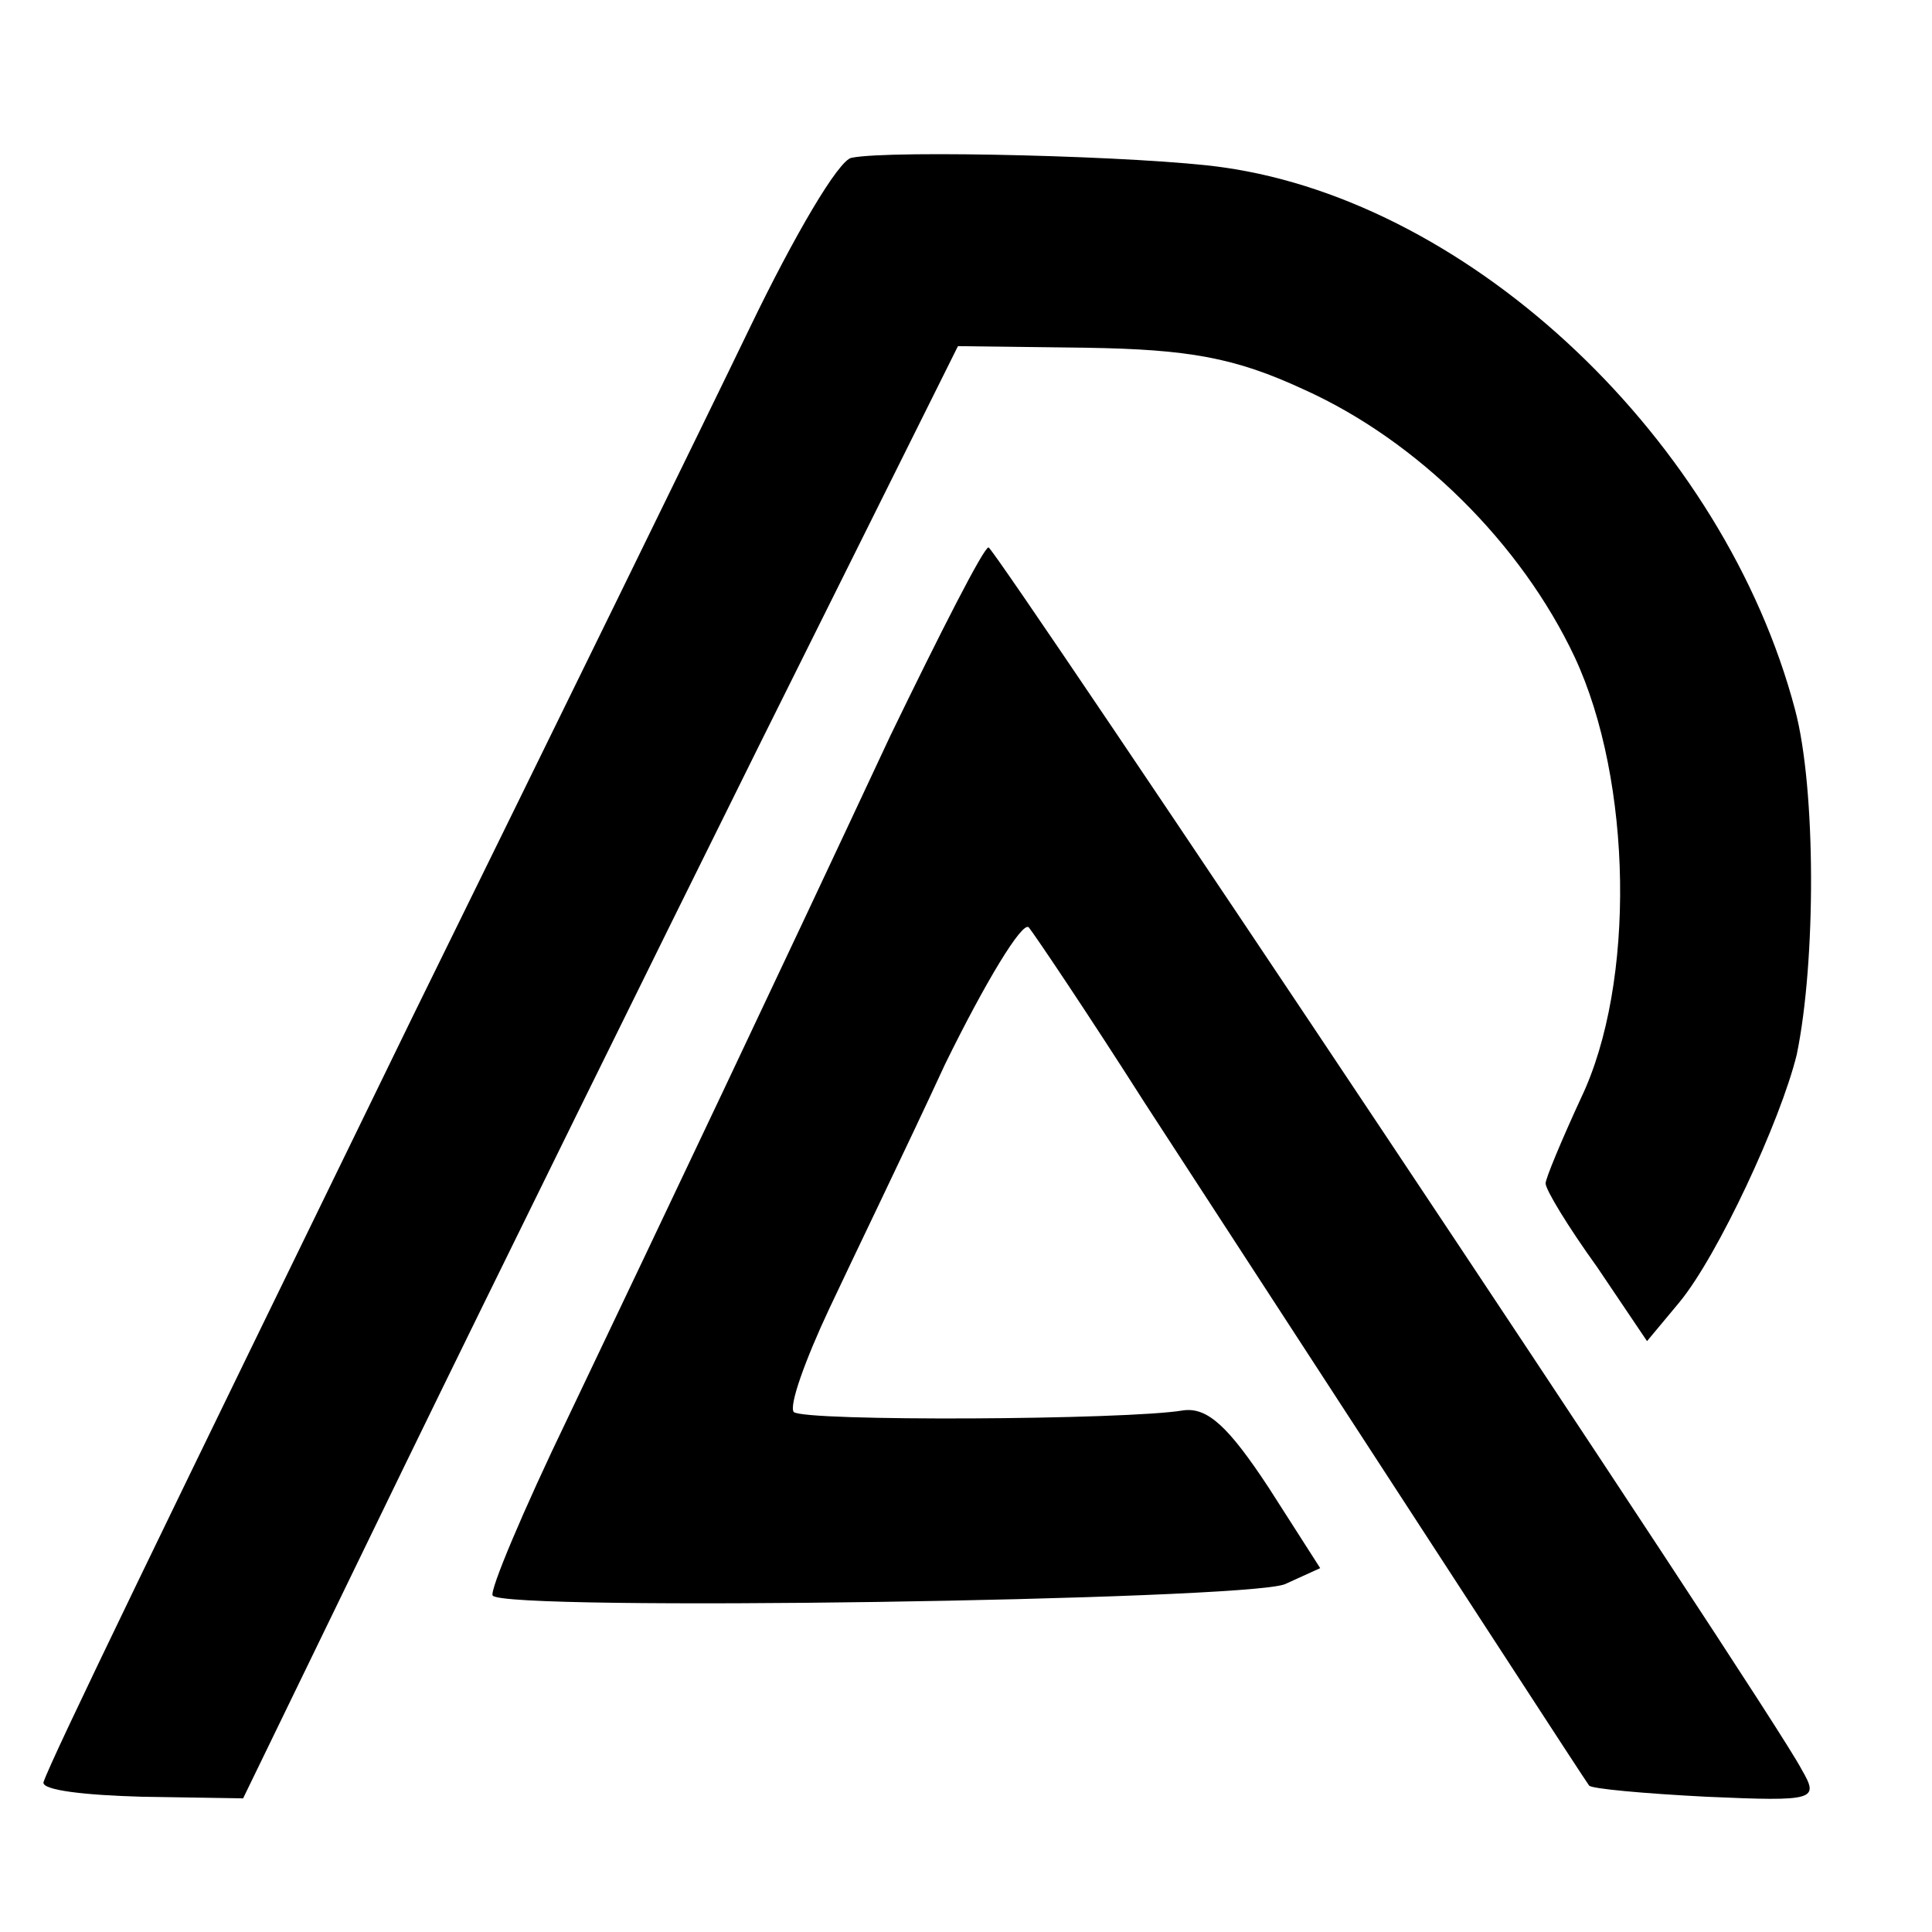
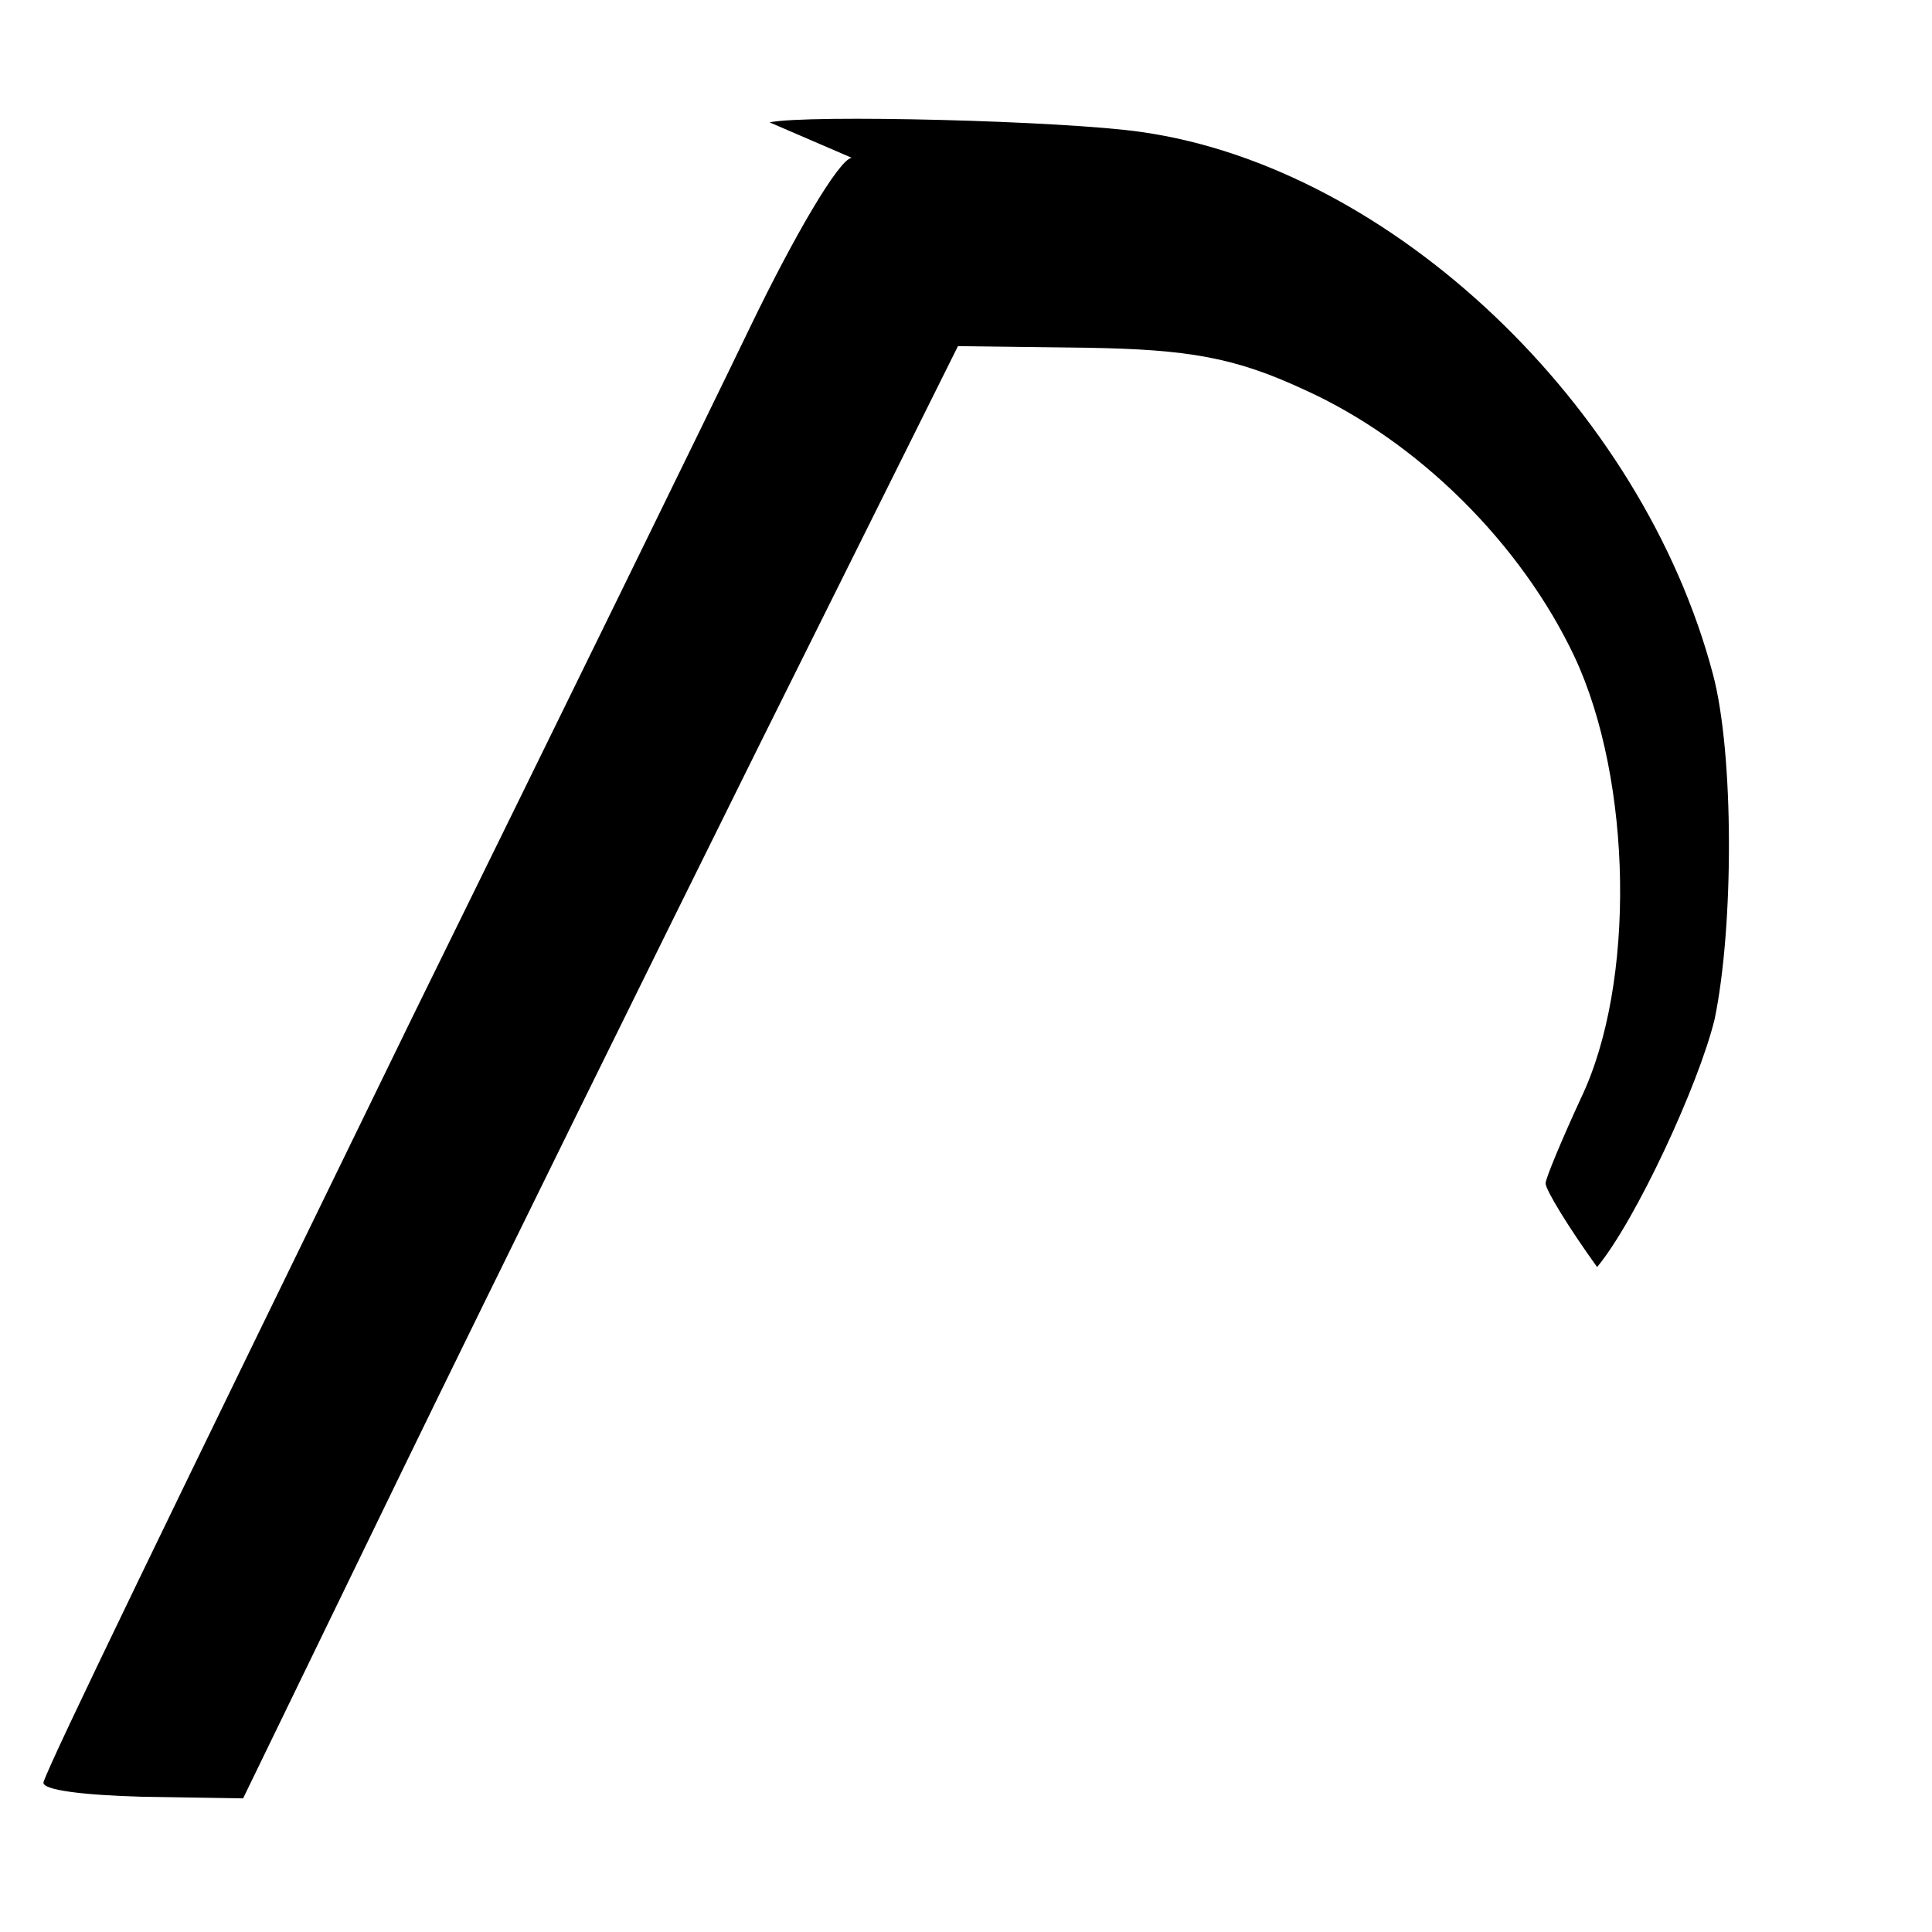
<svg xmlns="http://www.w3.org/2000/svg" version="1.0" width="120pt" height="120pt" viewBox="0 0 120 120" preserveAspectRatio="xMidYMid meet">
  <g transform="translate(0,120) scale(0.1,-0.1)" fill="#000000" stroke="none">
-     <path d="M529 1102 c-8 -1 -36 -49 -63 -105 -27 -56 -121 -248 -209 -427 -155 -318 -225 -462 -230 -477 -1 -5 26 -8 61 -9 l63 -1 100 206 c55 113 155 316 222 451 l122 245 80 -1 c63 -1 92 -6 135 -26 71 -32 135 -96 168 -166 36 -77 38 -203 4 -274 -12 -26 -22 -50 -22 -53 0 -4 14 -27 32 -52 l31 -46 20 24 c24 29 63 113 73 154 12 58 12 165 -1 214 -44 167 -200 315 -355 337 -48 7 -207 11 -231 6z" />
-     <path d="M553 743 c-72 -154 -138 -293 -200 -423 -28 -58 -49 -108 -47 -111 6 -10 466 -3 492 7 l22 10 -32 50 c-25 38 -38 50 -53 48 -35 -6 -236 -7 -242 -1 -3 4 7 32 22 64 15 32 48 100 72 152 25 51 48 89 52 85 4 -5 37 -54 72 -109 203 -312 273 -420 276 -424 1 -2 34 -5 73 -7 68 -3 70 -2 59 17 -19 37 -501 759 -505 759 -3 0 -30 -53 -61 -117z" />
+     <path d="M529 1102 c-8 -1 -36 -49 -63 -105 -27 -56 -121 -248 -209 -427 -155 -318 -225 -462 -230 -477 -1 -5 26 -8 61 -9 l63 -1 100 206 c55 113 155 316 222 451 l122 245 80 -1 c63 -1 92 -6 135 -26 71 -32 135 -96 168 -166 36 -77 38 -203 4 -274 -12 -26 -22 -50 -22 -53 0 -4 14 -27 32 -52 c24 29 63 113 73 154 12 58 12 165 -1 214 -44 167 -200 315 -355 337 -48 7 -207 11 -231 6z" />
  </g>
</svg>